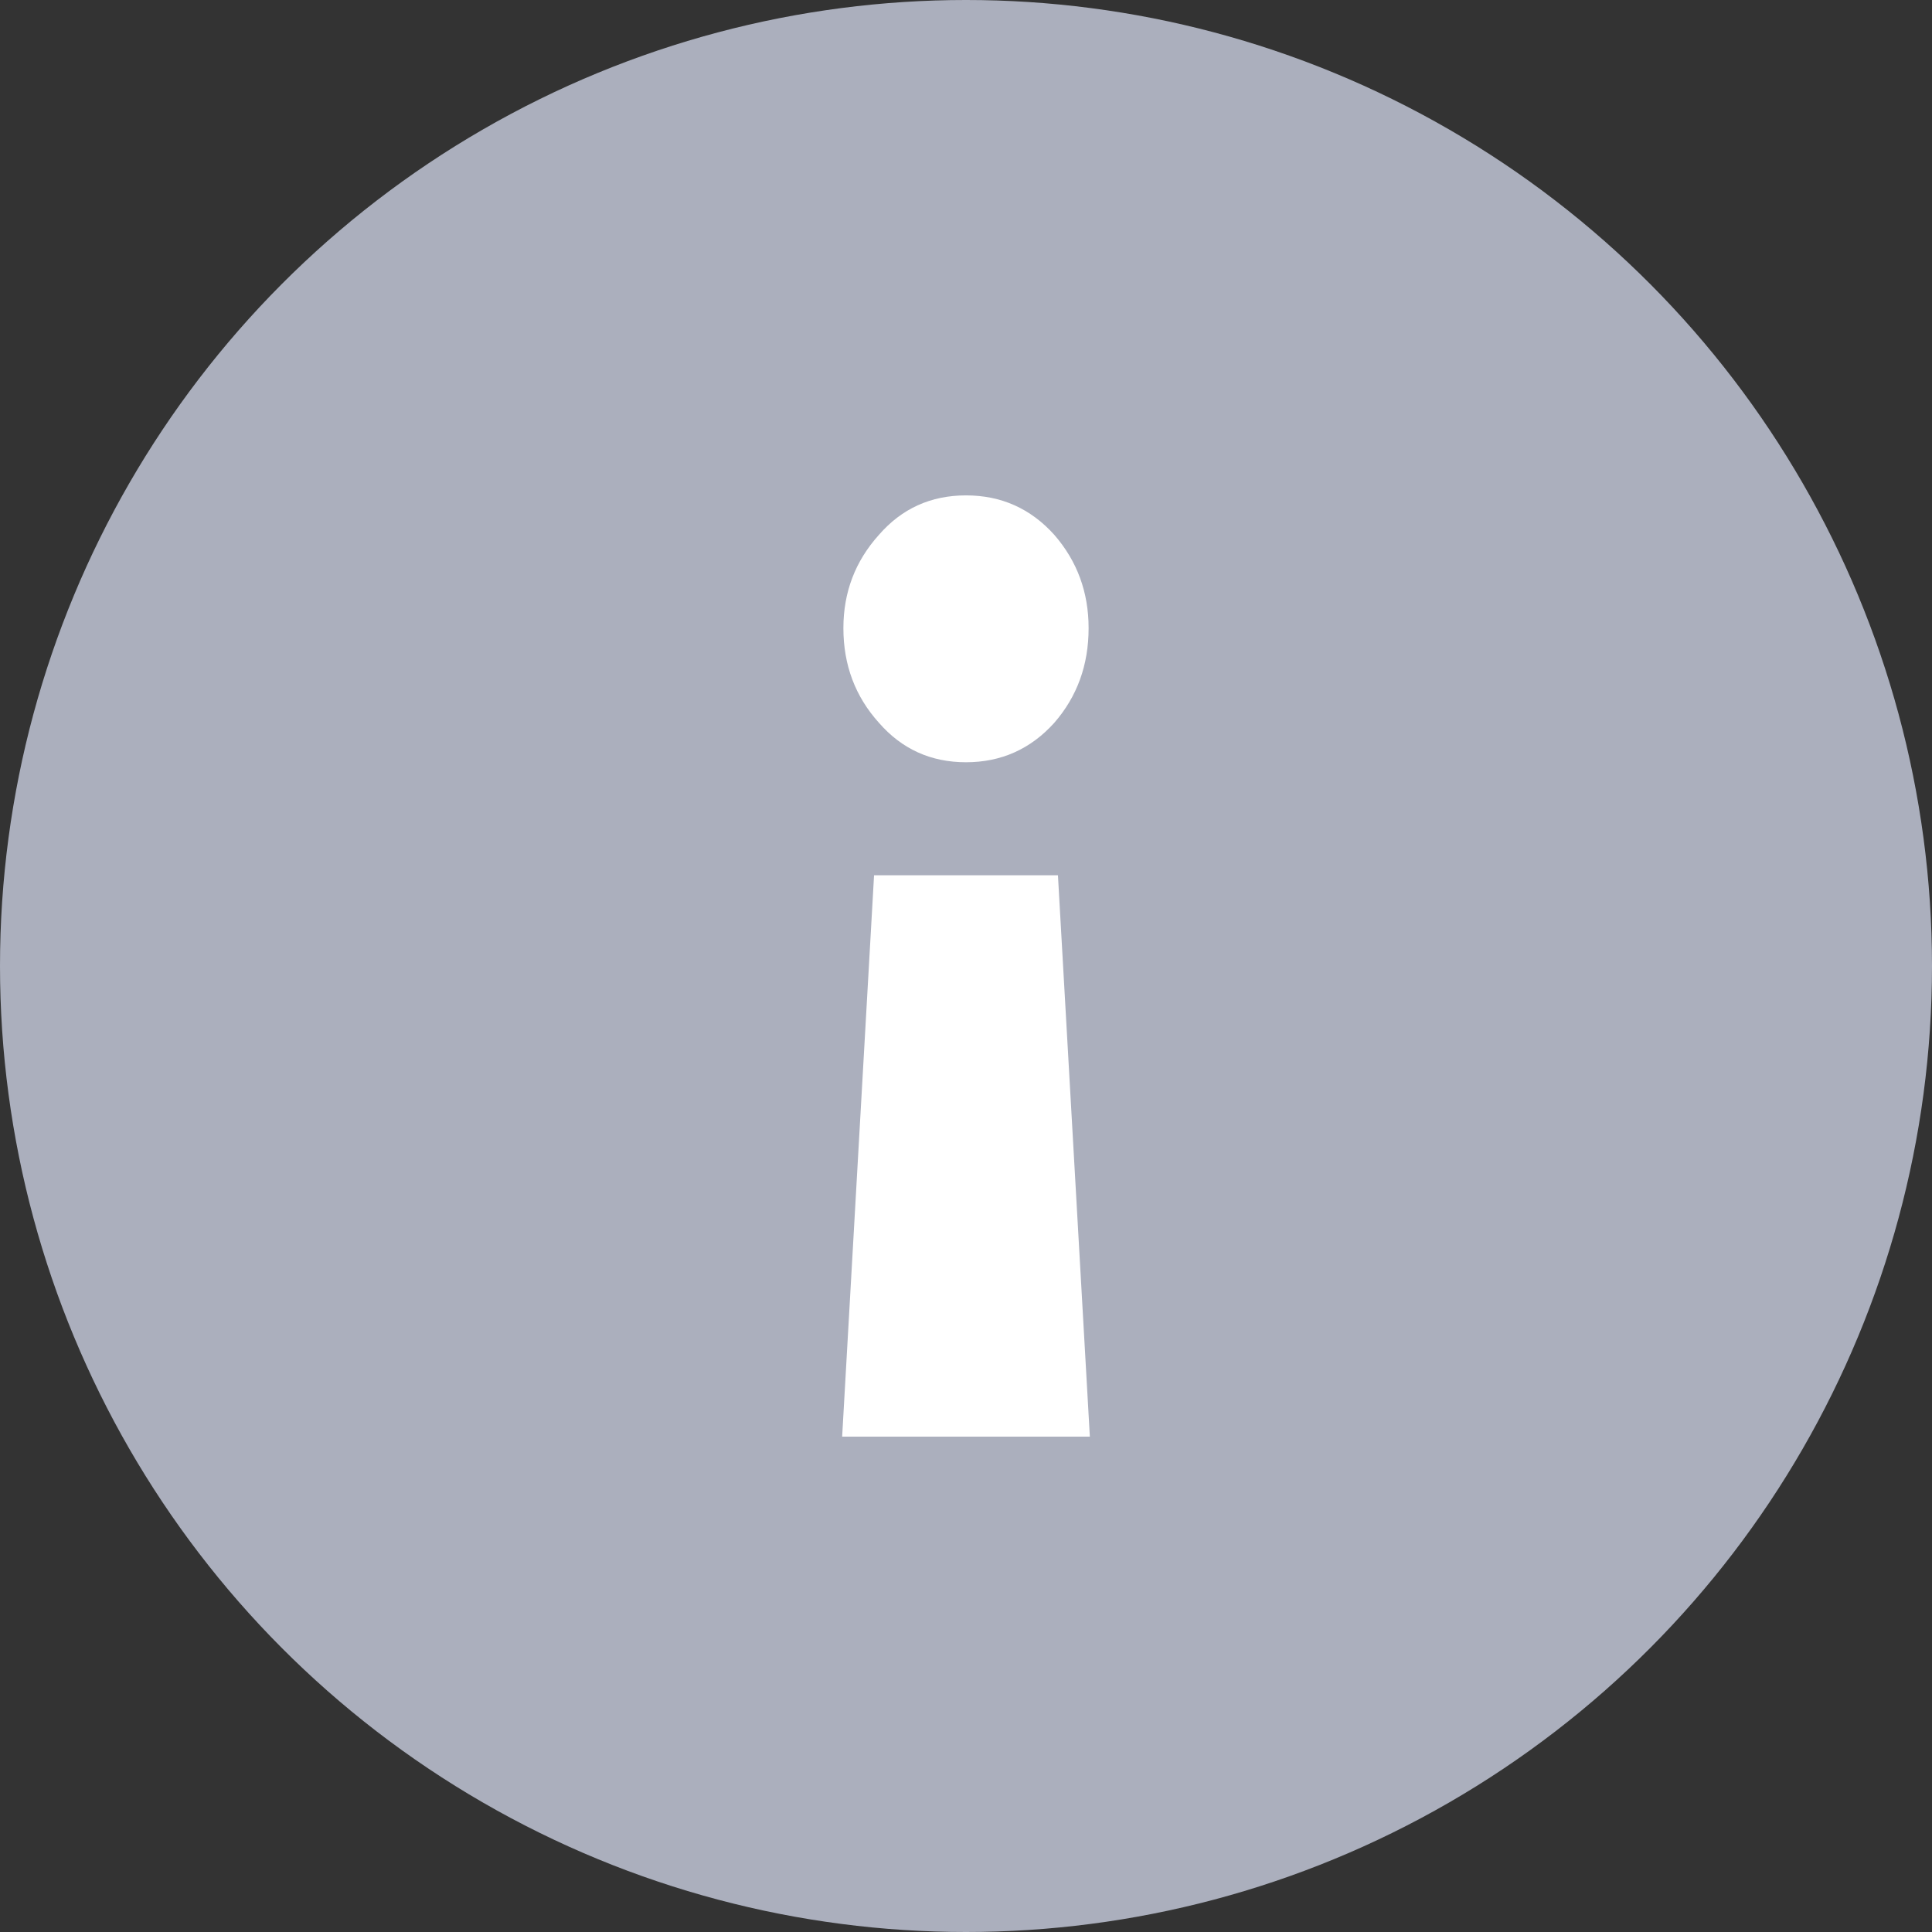
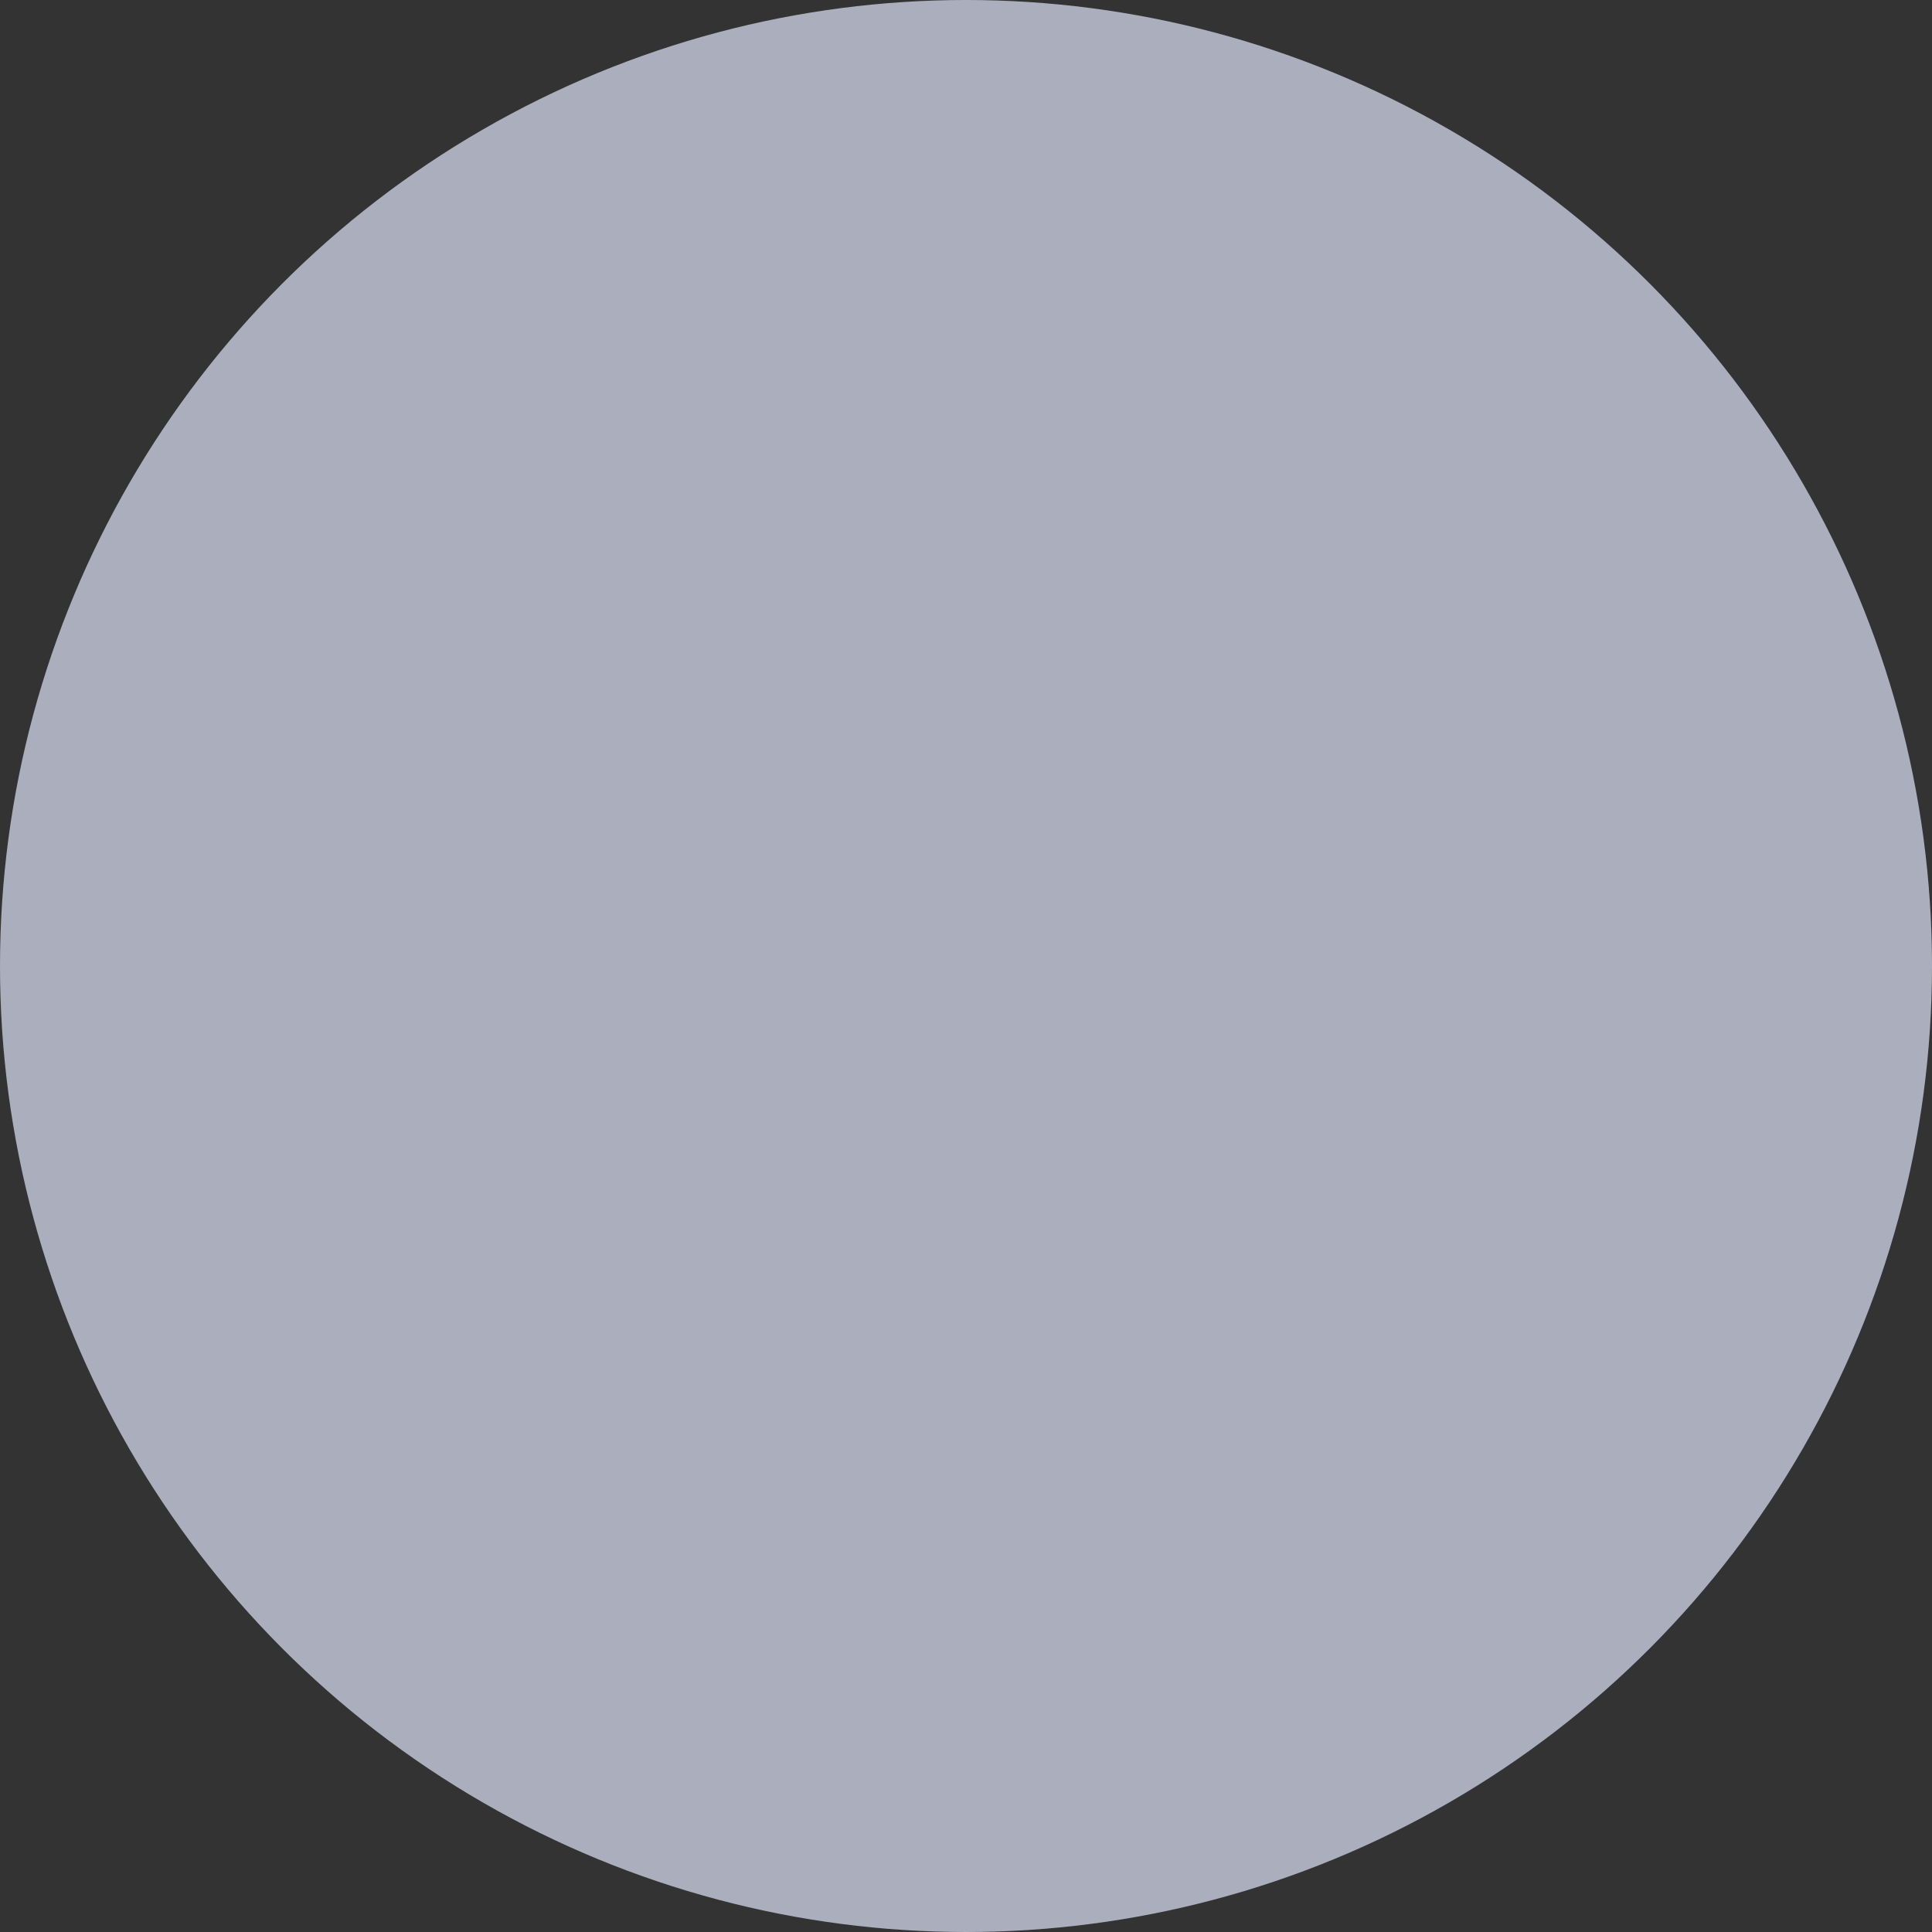
<svg xmlns="http://www.w3.org/2000/svg" width="39" height="39" viewBox="0 0 39 39" fill="none">
  <rect x="0" y="0" width="39" height="39" fill="#333333" stroke="none" />
  <circle cx="19.5" cy="19.5" r="19.5" fill="#ABAFBD" />
-   <path d="M17 29L17.644 17.669L21.356 17.669L22 29L17 29ZM19.5 15.387C18.79 15.387 18.205 15.121 17.743 14.591C17.264 14.06 17.025 13.423 17.025 12.68C17.025 11.955 17.264 11.327 17.743 10.796C18.205 10.265 18.79 10 19.5 10C20.21 10 20.804 10.265 21.282 10.796C21.744 11.327 21.975 11.955 21.975 12.68C21.975 13.423 21.744 14.06 21.282 14.591C20.804 15.121 20.21 15.387 19.5 15.387Z" fill="white" />
</svg>